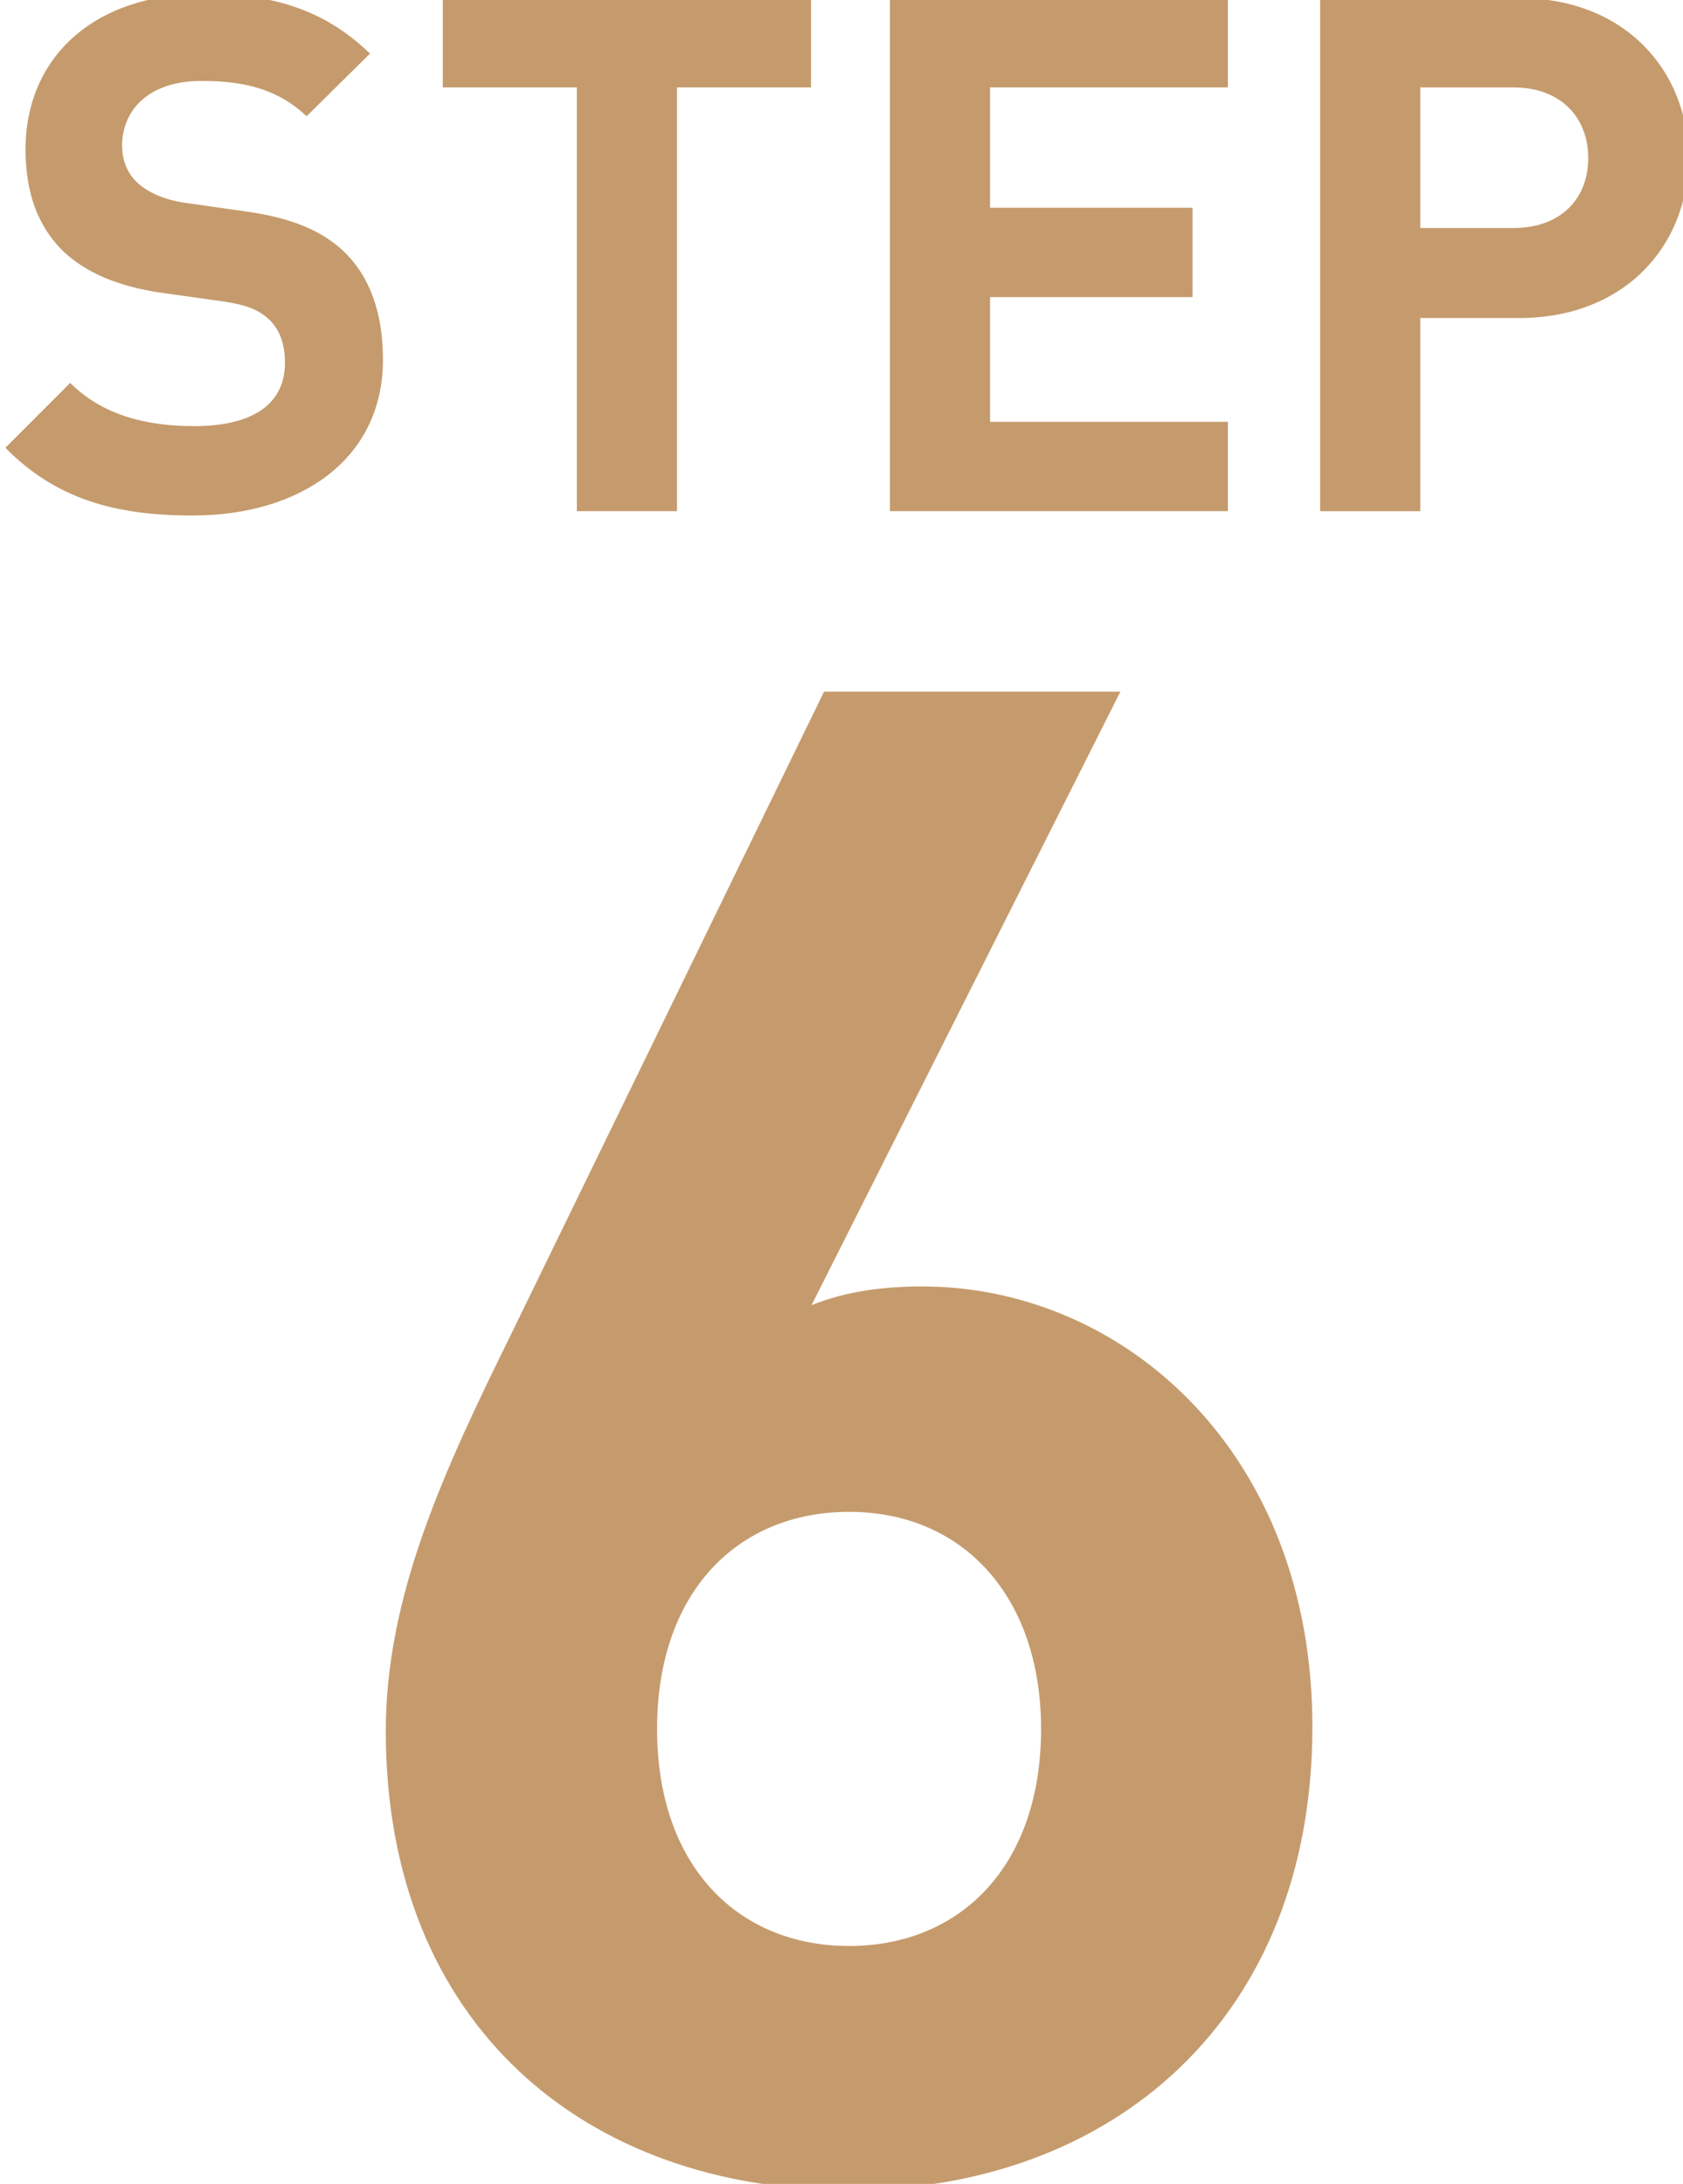
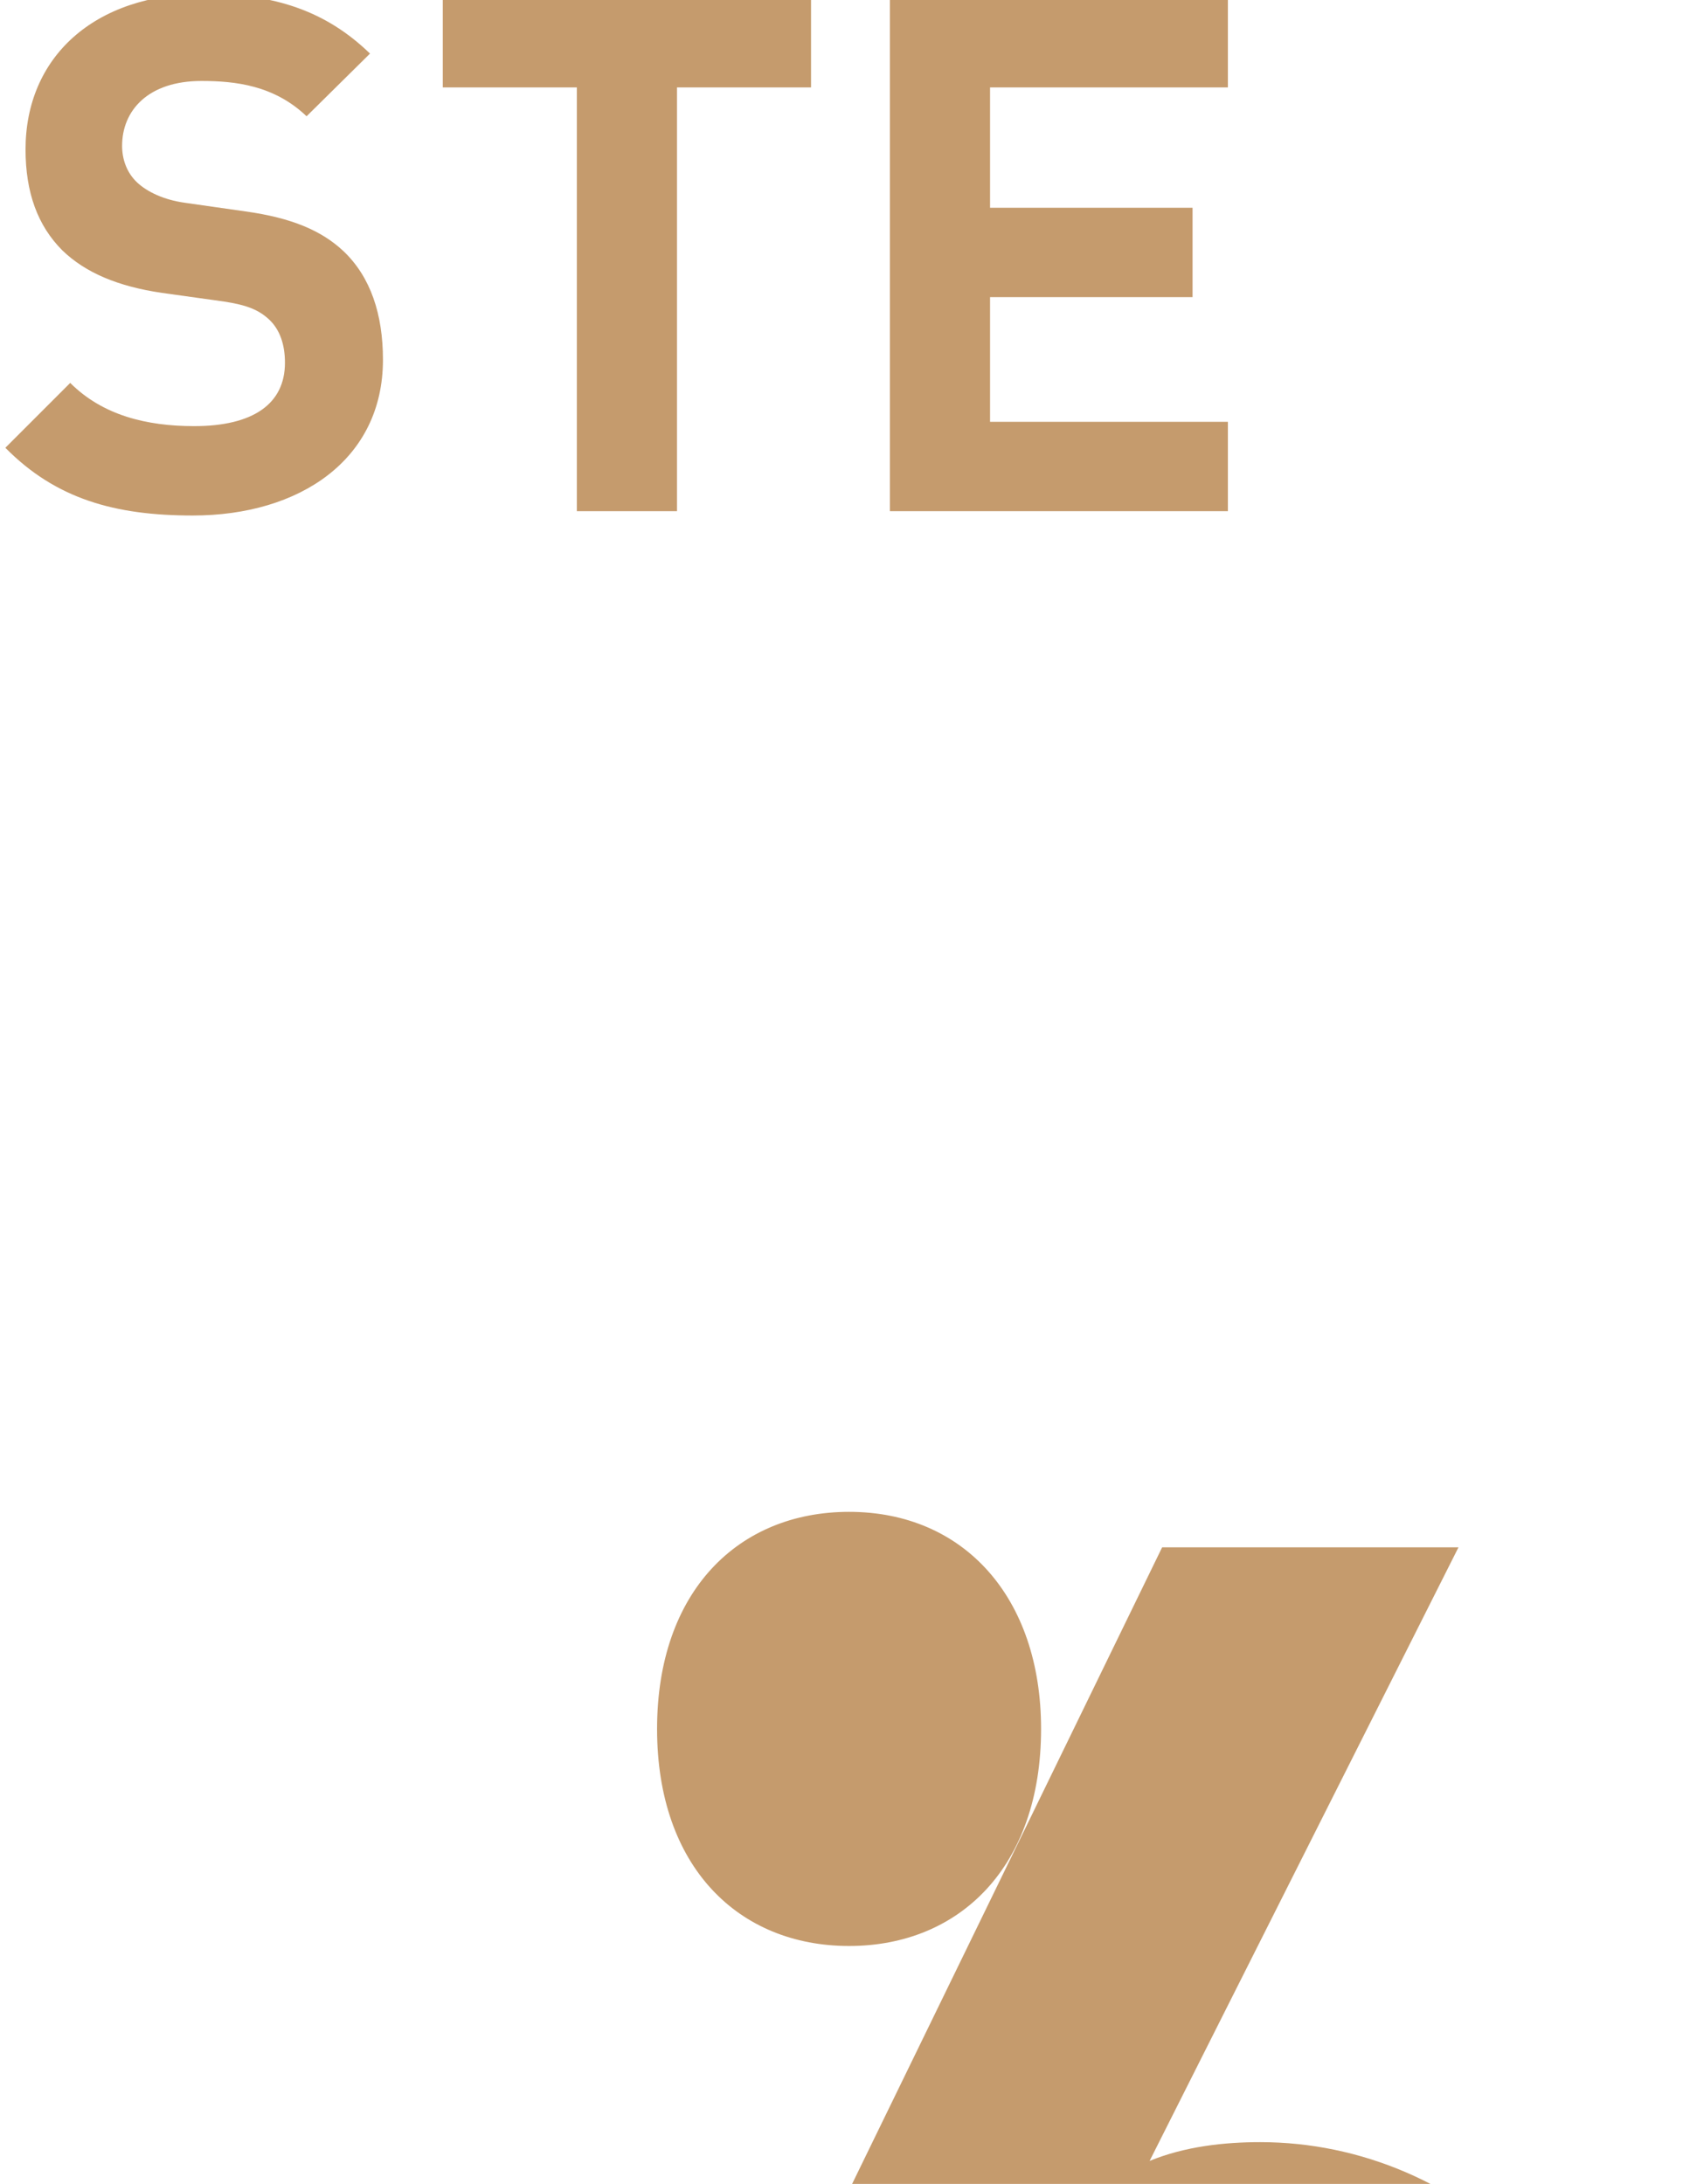
<svg xmlns="http://www.w3.org/2000/svg" id="a" viewBox="0 0 52.777 68.48">
-   <path d="m26.626,68.677c-8.246,0-14.528-5.17-14.528-14.397,0-4.254,1.832-8.181,3.926-12.435l9.817-20.157h9.293l-9.686,19.24c1.112-.458,2.356-.589,3.469-.589,6.283,0,12.238,5.171,12.238,13.81,0,9.162-6.283,14.528-14.529,14.528Zm0-21.27c-3.468,0-6.021,2.487-6.021,6.807s2.552,6.806,6.021,6.806c3.469,0,6.021-2.486,6.021-6.806,0-4.123-2.421-6.807-6.021-6.807Z" fill="#c59b6d" stroke-width="0" />
+   <path d="m26.626,68.677l9.817-20.157h9.293l-9.686,19.24c1.112-.458,2.356-.589,3.469-.589,6.283,0,12.238,5.171,12.238,13.81,0,9.162-6.283,14.528-14.529,14.528Zm0-21.27c-3.468,0-6.021,2.487-6.021,6.807s2.552,6.806,6.021,6.806c3.469,0,6.021-2.486,6.021-6.806,0-4.123-2.421-6.807-6.021-6.807Z" fill="#c59b6d" stroke-width="0" />
  <path d="m6.043,16.165c-2.44,0-4.293-.52-5.875-2.124l2.034-2.034c1.017,1.017,2.395,1.355,3.887,1.355,1.853,0,2.847-.7,2.847-1.988,0-.564-.158-1.039-.497-1.355-.316-.294-.678-.452-1.423-.565l-1.944-.271c-1.378-.203-2.395-.633-3.118-1.333-.769-.769-1.153-1.808-1.153-3.164C.801,1.815,2.925-.196,6.405-.196c2.215,0,3.819.542,5.198,1.876l-1.989,1.966c-1.017-.972-2.237-1.107-3.299-1.107-1.672,0-2.486.927-2.486,2.034,0,.406.136.836.475,1.152.316.294.836.542,1.491.633l1.898.271c1.469.203,2.396.609,3.073,1.242.859.813,1.243,1.989,1.243,3.412,0,3.119-2.599,4.882-5.966,4.882Z" fill="#c59b6d" stroke-width="0" />
  <path d="m21.23,2.741v13.288h-3.141V2.741h-4.204V-.061h11.548v2.802h-4.203Z" fill="#c59b6d" stroke-width="0" />
  <path d="m27.906,16.029V-.061h10.599v2.802h-7.458v3.774h6.35v2.802h-6.35v3.91h7.458v2.802h-10.599Z" fill="#c59b6d" stroke-width="0" />
-   <path d="m47.635,9.973h-3.096v6.057h-3.141V-.061h6.237c3.322,0,5.311,2.282,5.311,5.017s-1.989,5.017-5.311,5.017Zm-.158-7.231h-2.938v4.407h2.938c1.424,0,2.328-.882,2.328-2.192s-.904-2.215-2.328-2.215Z" fill="#c59b6d" stroke-width="0" />
</svg>